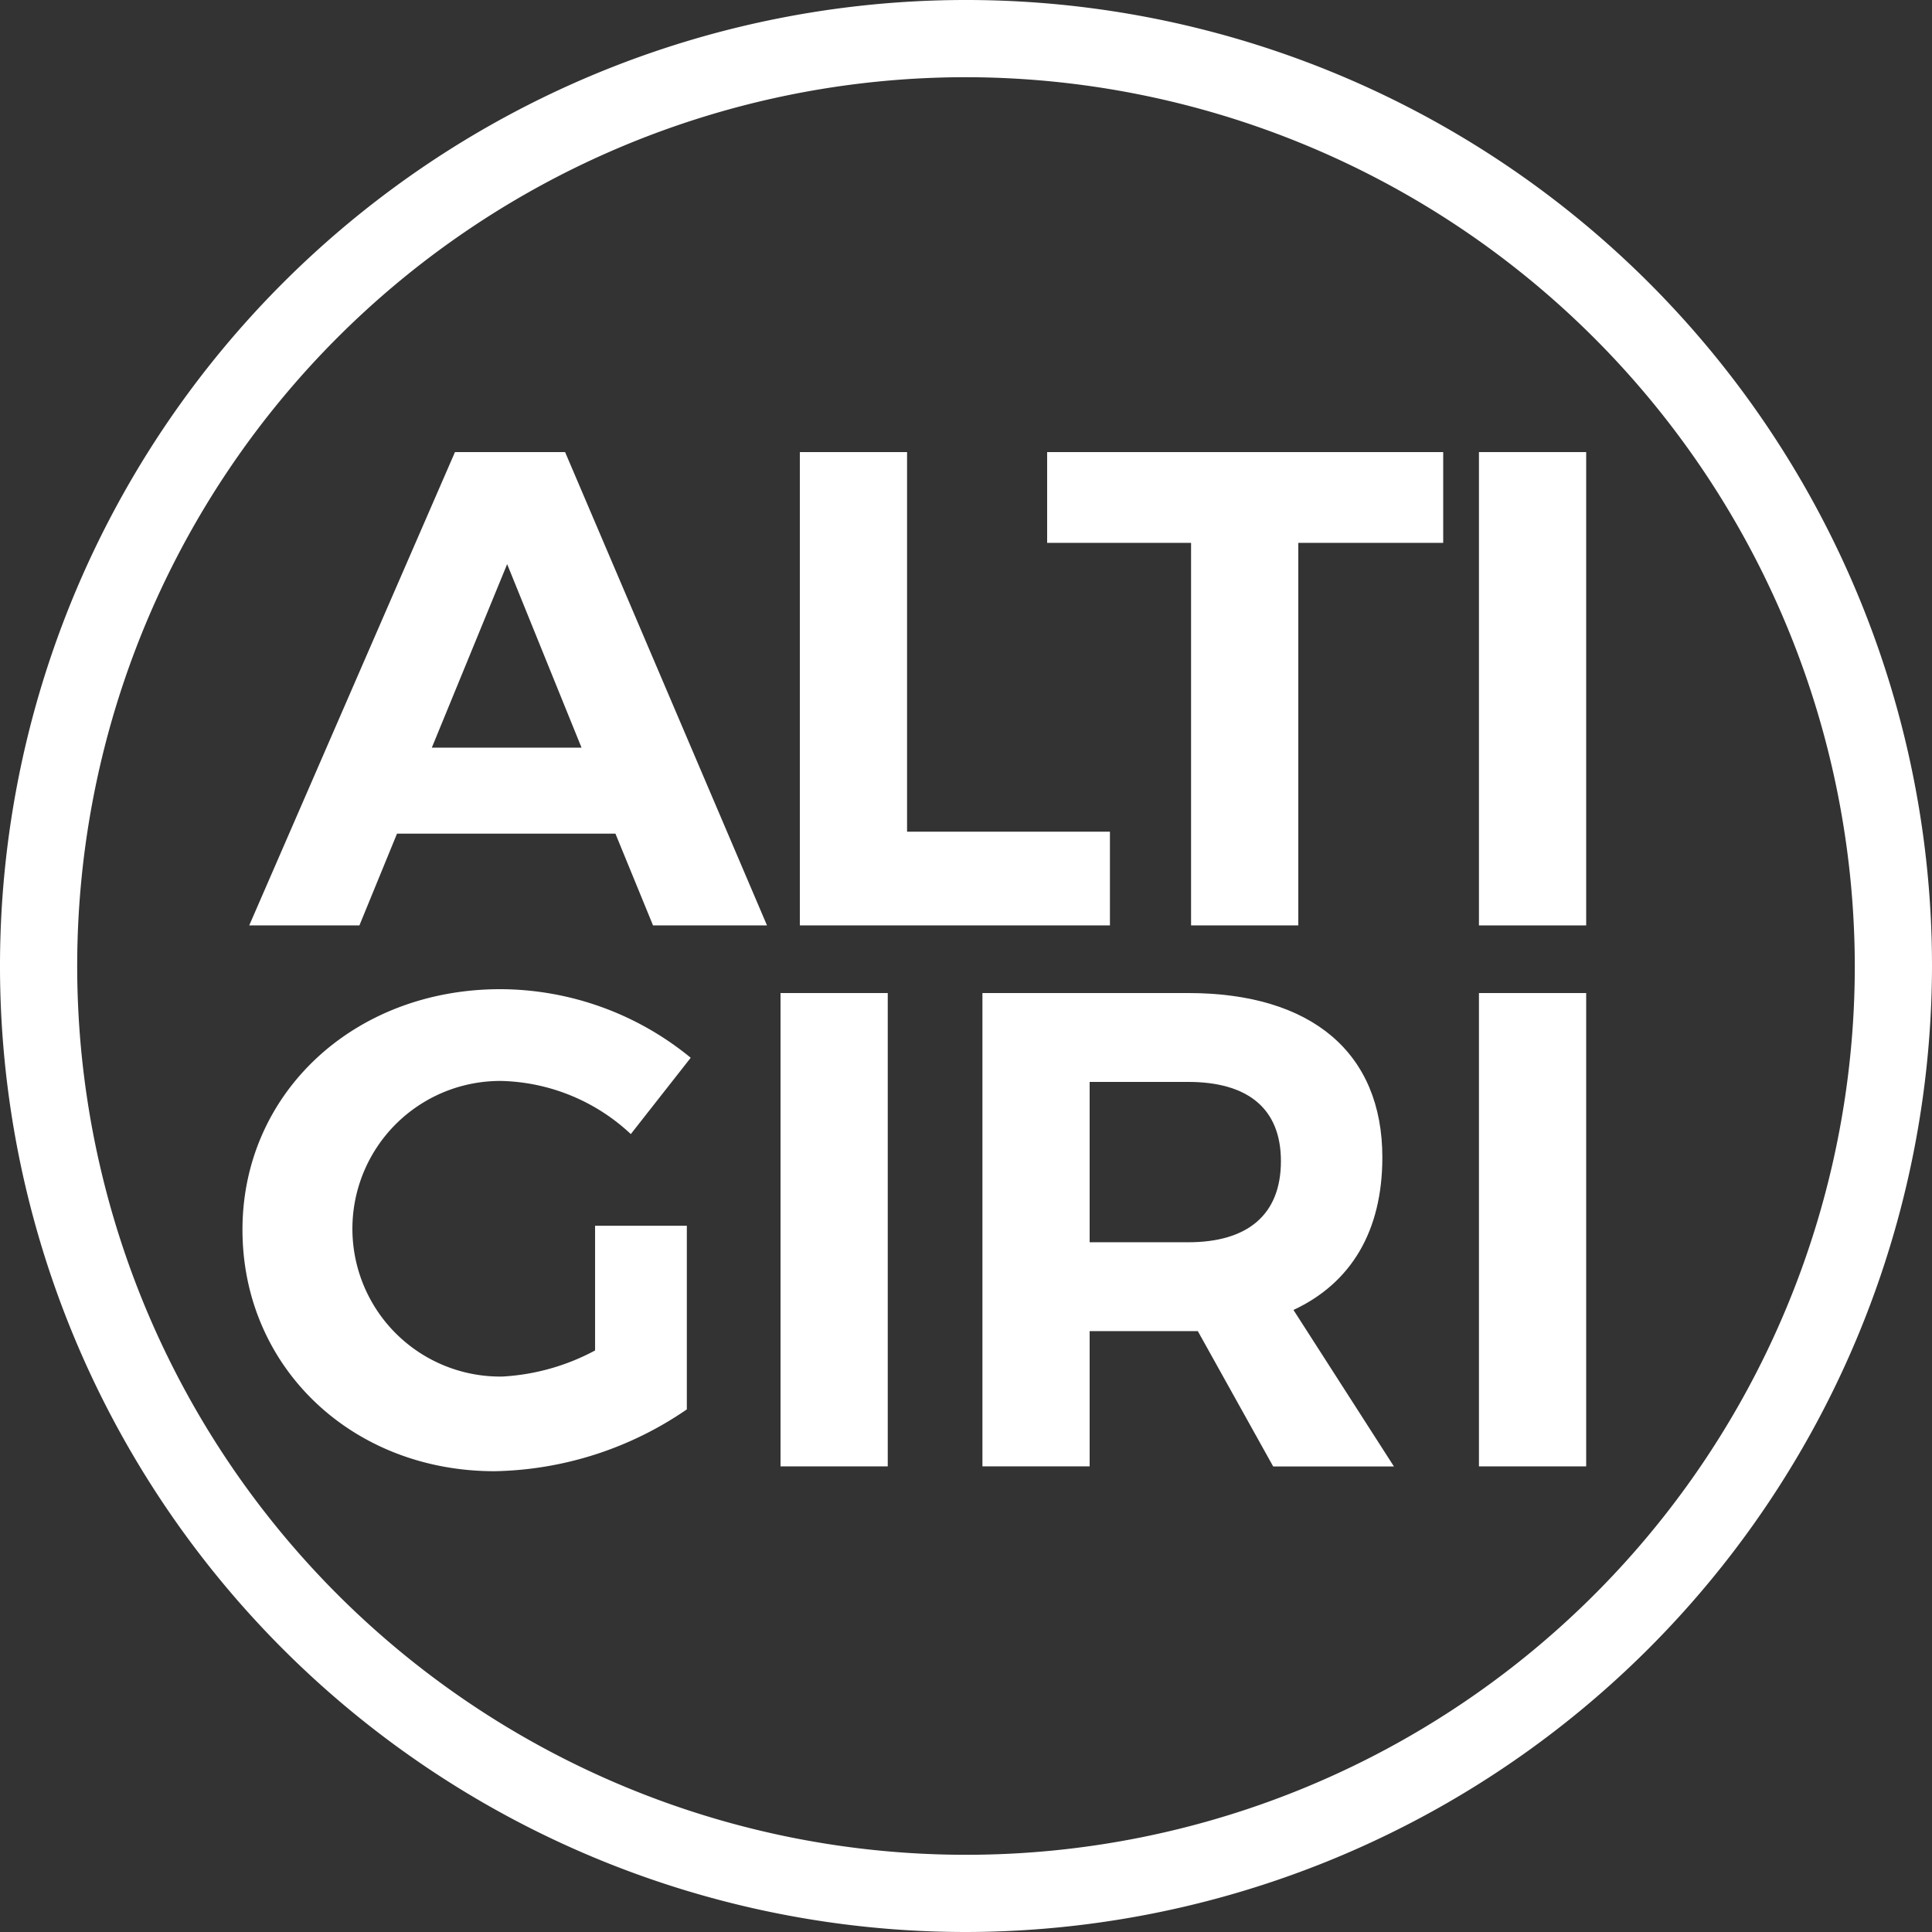
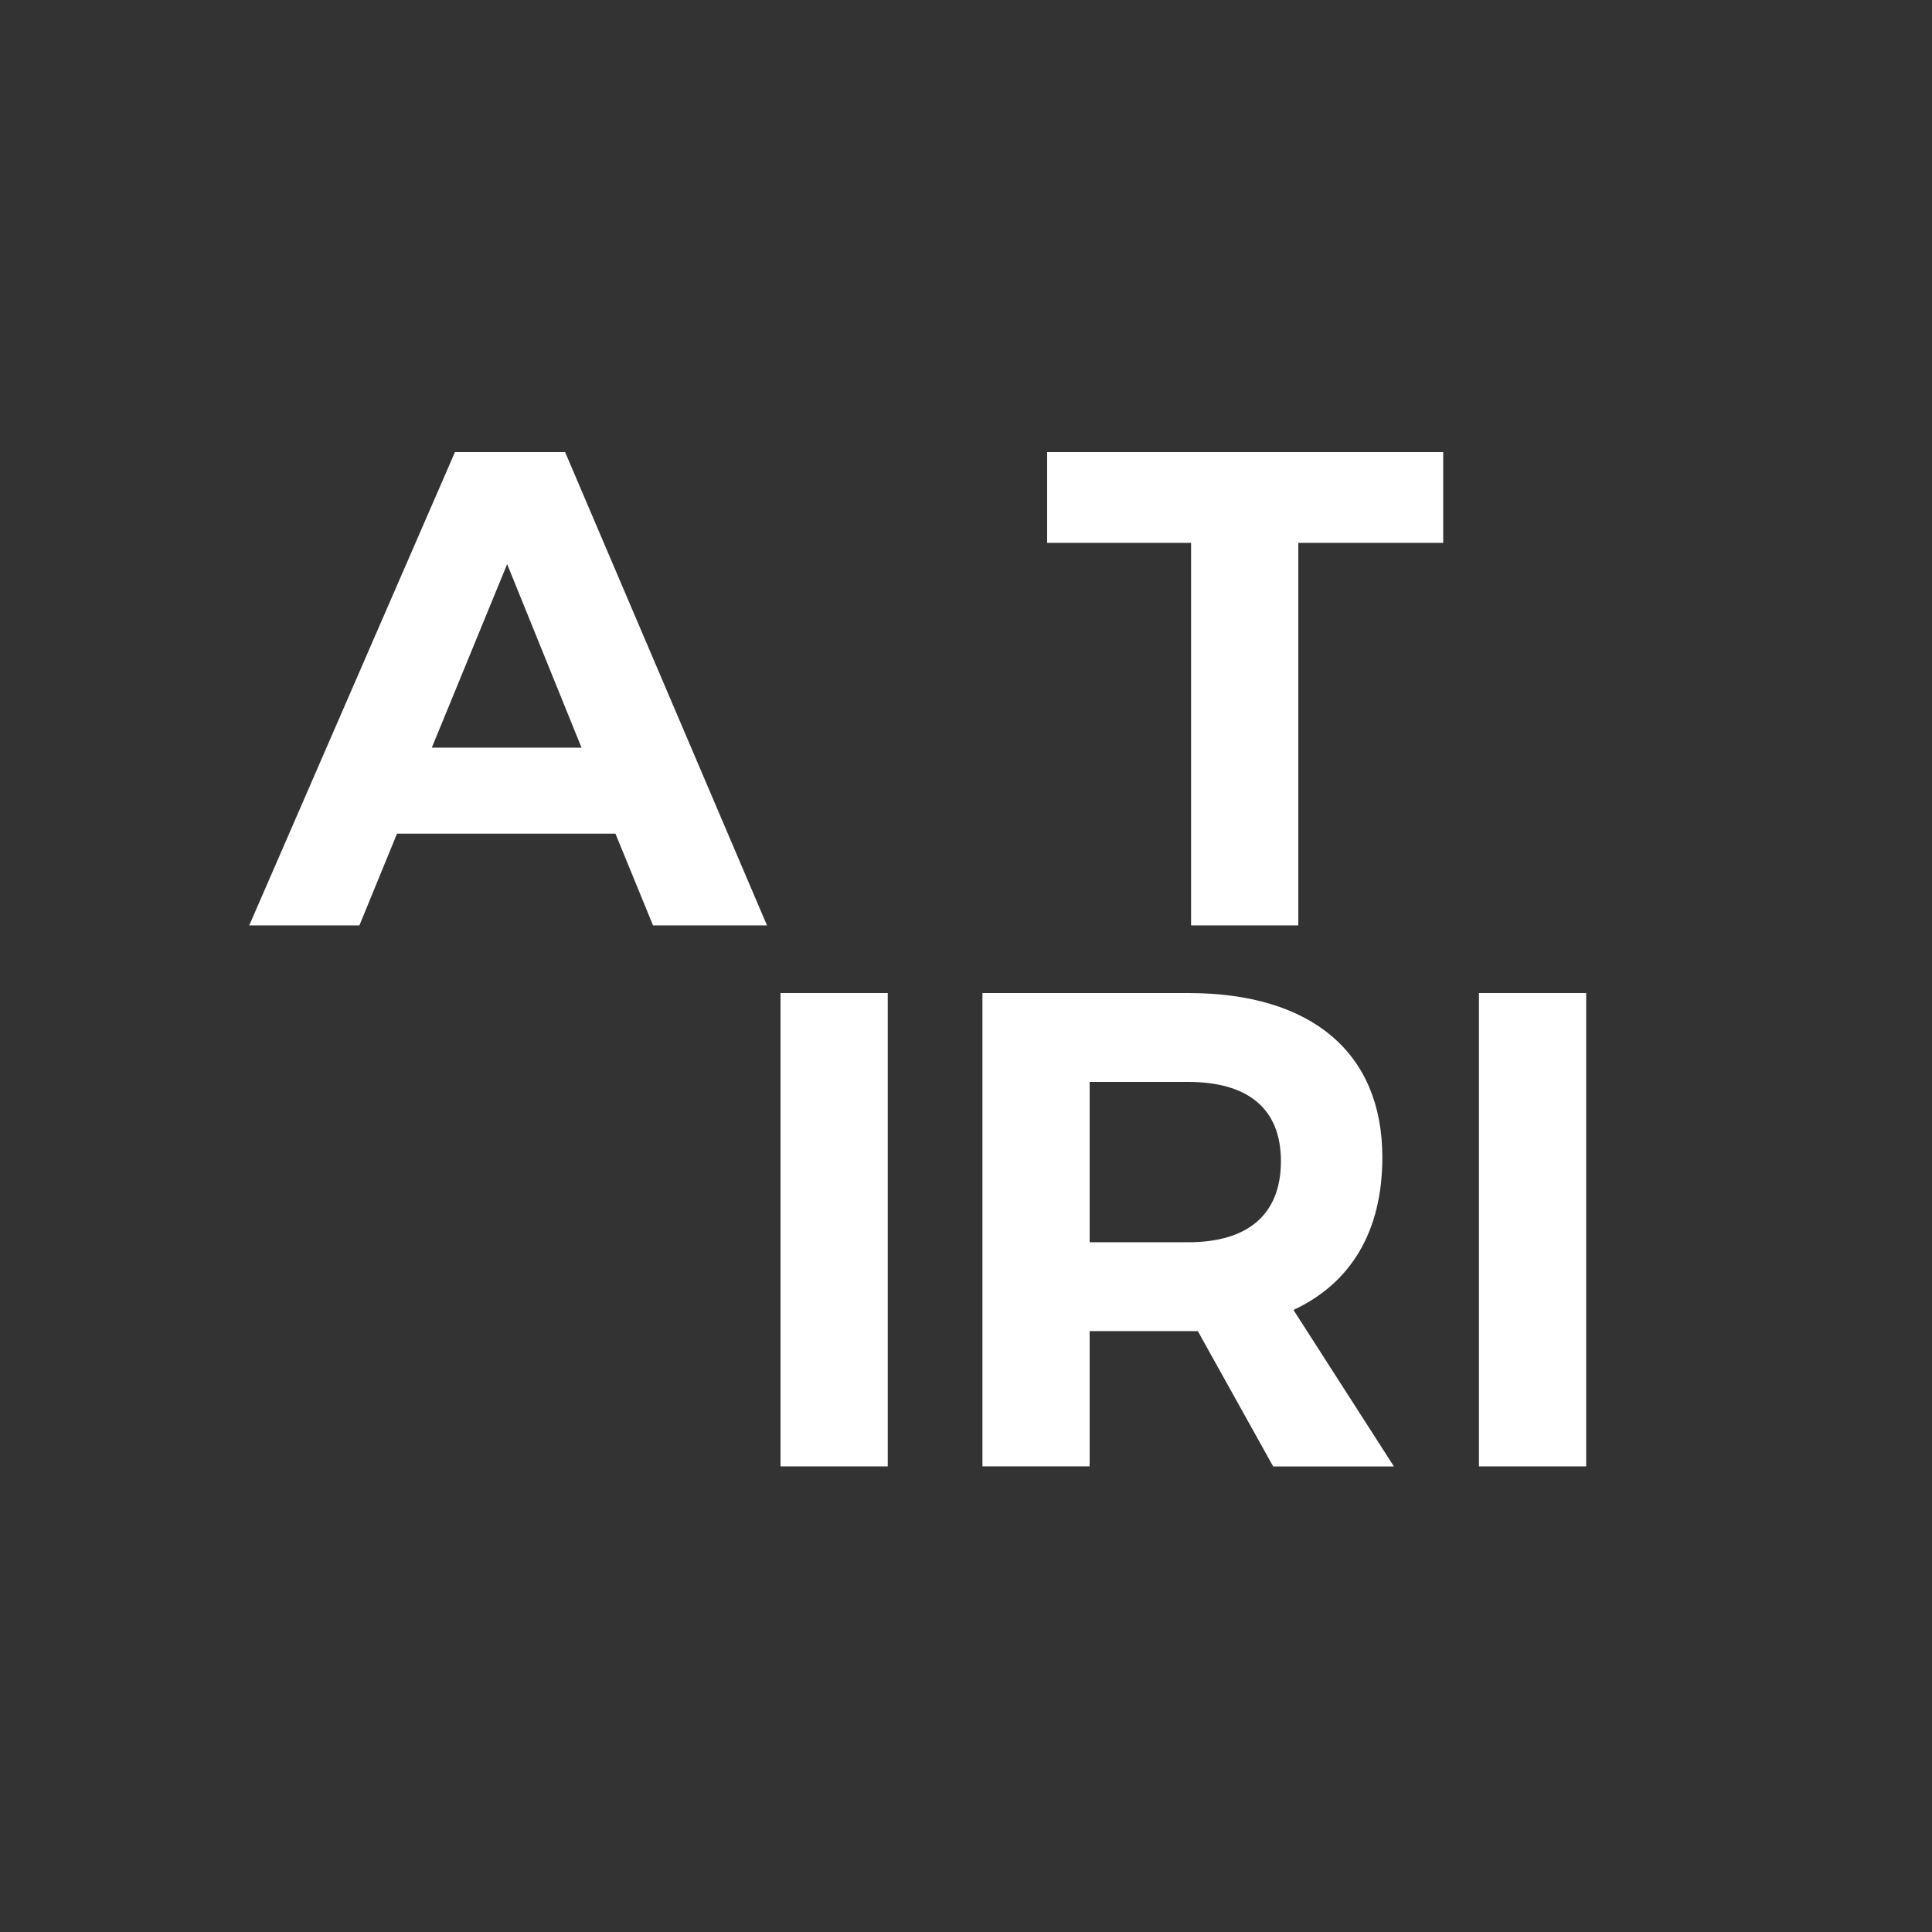
<svg xmlns="http://www.w3.org/2000/svg" width="97.6" height="97.6" viewBox="0 0 97.6 97.6">
  <rect x="0" y="0" width="97.6" height="97.6" fill="#333333" stroke="none" />
  <g transform="translate(5.8 6.8)">
    <path d="M119.582,125.88h-5.466v6.832H108.7V108.8h10.394c6.246,0,9.809,3.026,9.809,8.3,0,3.709-1.562,6.344-4.49,7.71l5.075,7.906h-6.1Zm-.488-4.49c2.977,0,4.685-1.366,4.685-4.1,0-2.684-1.708-4-4.685-4h-4.978v8.1Z" transform="translate(-64.87 -65.434)" fill="#fff" />
    <rect width="5.417" height="23.912" transform="translate(68.913 43.366)" fill="#fff" />
    <rect width="5.417" height="23.912" transform="translate(33.63 43.366)" fill="#fff" />
-     <path d="M54.548,120.454v9.174a17.678,17.678,0,0,1-9.711,3.123c-7.222,0-12.737-5.27-12.737-12.2,0-6.881,5.612-12.151,13.03-12.151a15.215,15.215,0,0,1,9.614,3.465l-3.026,3.855a9.9,9.9,0,0,0-6.539-2.684,7.467,7.467,0,1,0,.049,14.933,11.189,11.189,0,0,0,4.685-1.318v-6.3h4.636Z" transform="translate(-25.651 -65.229)" fill="#fff" />
-     <rect width="5.417" height="23.912" transform="translate(68.913 16.038)" fill="#fff" />
    <path d="M128.088,57.387V76.712h-5.417V57.387H115.4V52.8h20.008v4.587Z" transform="translate(-68.301 -36.762)" fill="#fff" />
-     <path d="M105.465,71.978v4.734H89.8V52.8h5.417V71.978Z" transform="translate(-55.194 -36.762)" fill="#fff" />
    <path d="M40.266,72.076l-1.9,4.636H32.8L43.194,52.8h5.563l10.2,23.912H53.2l-1.9-4.636ZM45.83,58.461l-3.806,9.272h7.564Z" transform="translate(-26.01 -36.762)" fill="#fff" />
-     <path d="M55.8,103.6a48.8,48.8,0,1,1,48.8-48.8,48.88,48.88,0,0,1-48.8,48.8m0-93.7a44.9,44.9,0,1,0,44.9,44.9A44.965,44.965,0,0,0,55.8,9.9" transform="translate(-12.8 -12.8)" fill="#fff" />
  </g>
</svg>